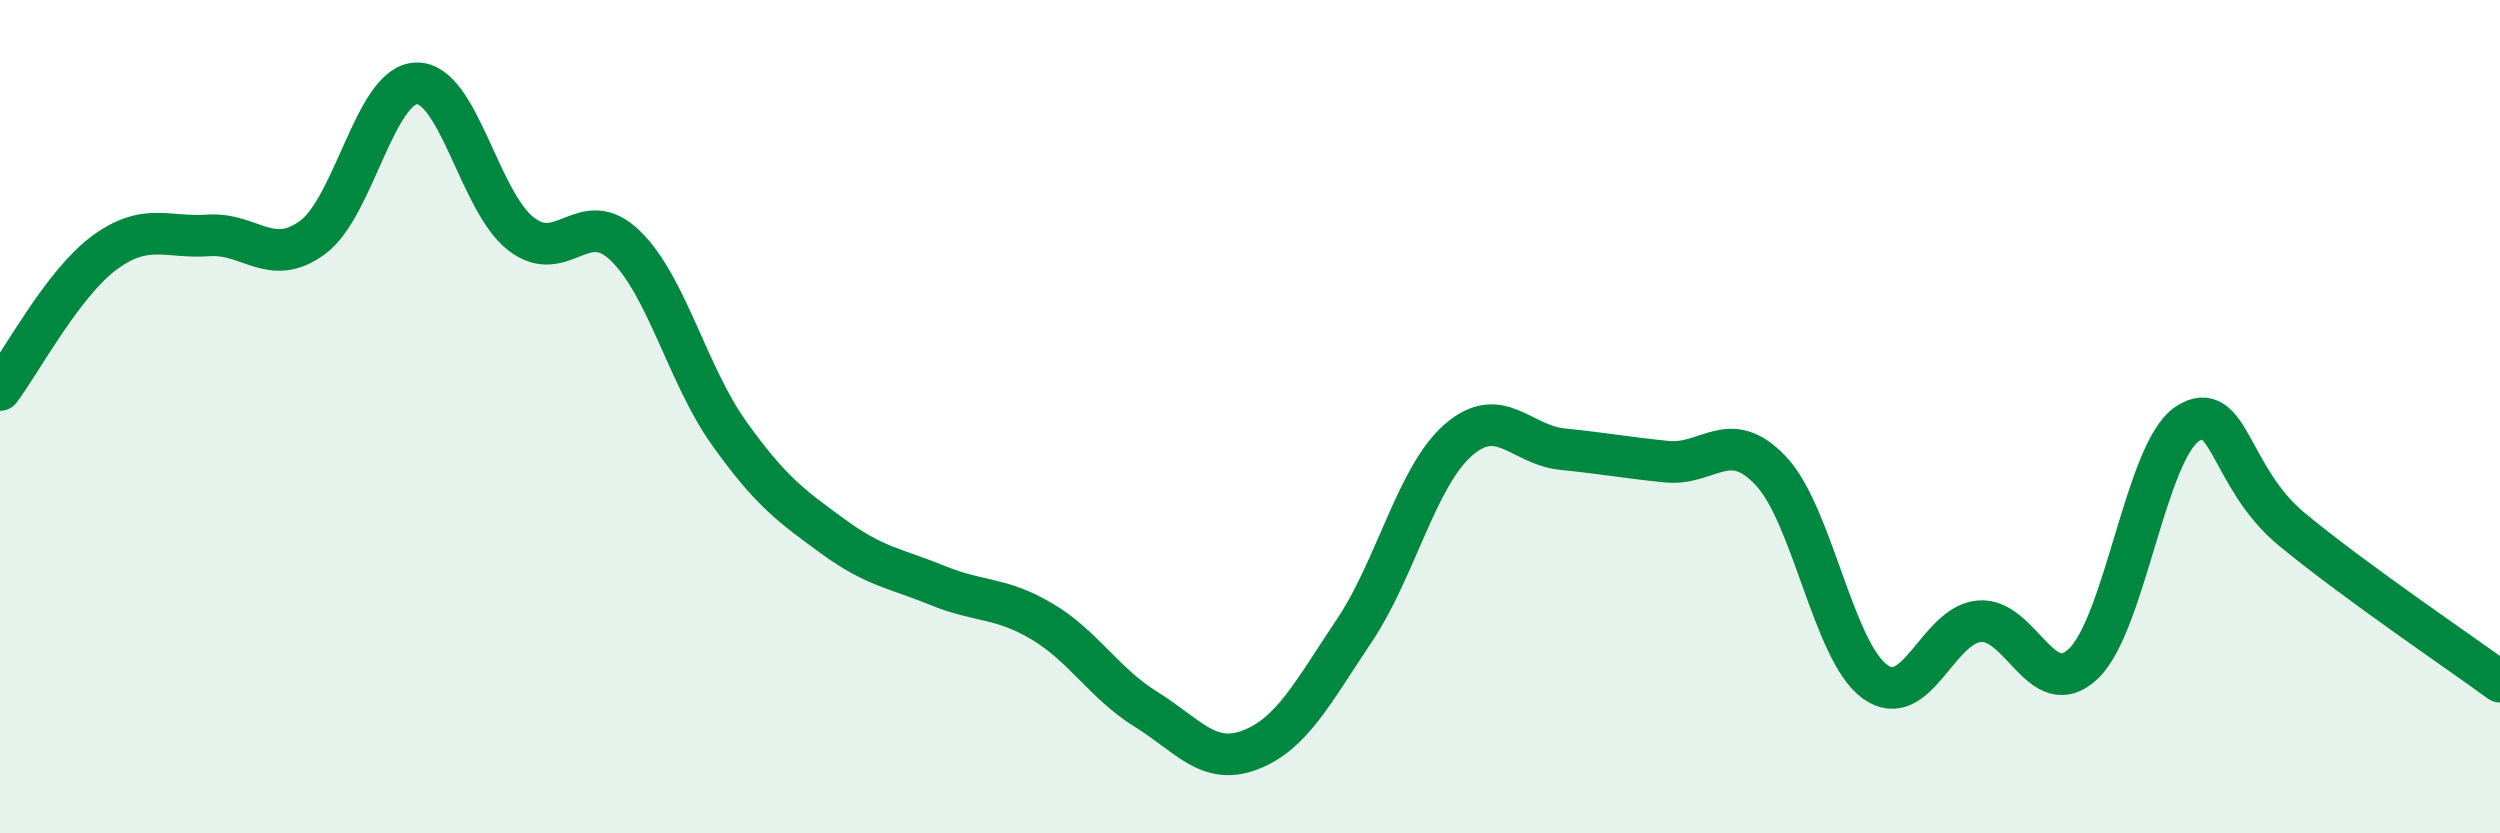
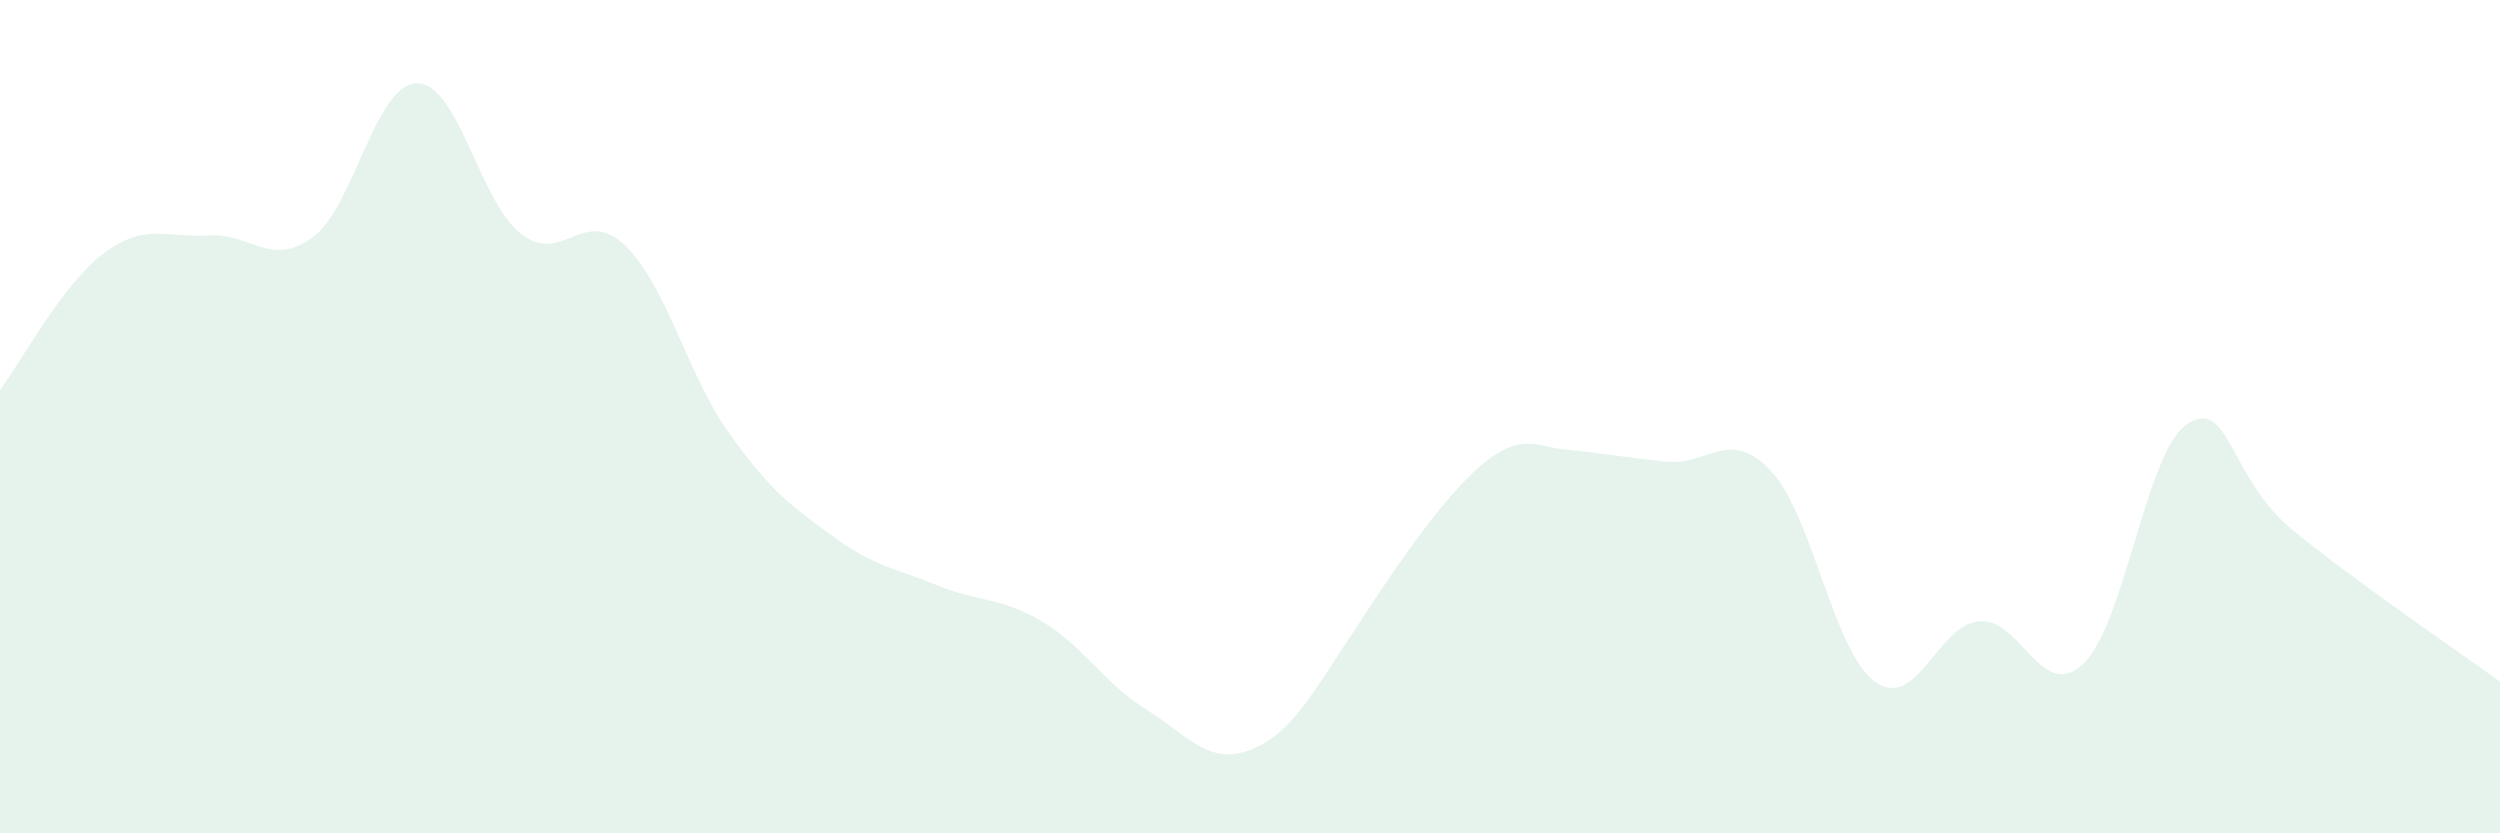
<svg xmlns="http://www.w3.org/2000/svg" width="60" height="20" viewBox="0 0 60 20">
-   <path d="M 0,9.36 C 0.5,8.7 1.5,6.81 2.5,6.07 C 3.5,5.33 4,5.72 5,5.65 C 6,5.58 6.5,6.43 7.5,5.7 C 8.5,4.97 9,2.02 10,2 C 11,1.98 11.5,4.83 12.5,5.61 C 13.5,6.39 14,4.93 15,5.89 C 16,6.85 16.5,9 17.5,10.4 C 18.5,11.8 19,12.15 20,12.88 C 21,13.61 21.5,13.64 22.5,14.05 C 23.5,14.46 24,14.32 25,14.91 C 26,15.5 26.5,16.4 27.5,17.02 C 28.5,17.64 29,18.38 30,18 C 31,17.62 31.5,16.63 32.5,15.14 C 33.5,13.65 34,11.43 35,10.56 C 36,9.69 36.5,10.68 37.5,10.78 C 38.5,10.88 39,10.98 40,11.08 C 41,11.18 41.5,10.24 42.5,11.3 C 43.5,12.36 44,15.64 45,16.36 C 46,17.08 46.5,15 47.5,14.91 C 48.5,14.82 49,16.88 50,15.93 C 51,14.98 51.5,10.82 52.5,10.17 C 53.5,9.52 53.5,11.46 55,12.7 C 56.5,13.94 59,15.63 60,16.36L60 20L0 20Z" fill="#008740" opacity="0.1" stroke-linecap="round" stroke-linejoin="round" />
-   <path d="M 0,9.36 C 0.5,8.7 1.5,6.81 2.5,6.07 C 3.5,5.33 4,5.72 5,5.65 C 6,5.58 6.5,6.43 7.5,5.7 C 8.5,4.97 9,2.02 10,2 C 11,1.98 11.5,4.83 12.5,5.61 C 13.5,6.39 14,4.93 15,5.89 C 16,6.85 16.5,9 17.5,10.4 C 18.5,11.8 19,12.15 20,12.88 C 21,13.61 21.5,13.64 22.5,14.05 C 23.5,14.46 24,14.32 25,14.91 C 26,15.5 26.5,16.4 27.5,17.02 C 28.5,17.64 29,18.38 30,18 C 31,17.62 31.5,16.63 32.5,15.14 C 33.5,13.65 34,11.43 35,10.56 C 36,9.69 36.5,10.68 37.5,10.78 C 38.5,10.88 39,10.98 40,11.08 C 41,11.18 41.5,10.24 42.5,11.3 C 43.5,12.36 44,15.64 45,16.36 C 46,17.08 46.5,15 47.5,14.91 C 48.5,14.82 49,16.88 50,15.93 C 51,14.98 51.5,10.82 52.5,10.17 C 53.5,9.52 53.5,11.46 55,12.7 C 56.5,13.94 59,15.63 60,16.36" stroke="#008740" stroke-width="1" fill="none" stroke-linecap="round" stroke-linejoin="round" />
+   <path d="M 0,9.36 C 0.5,8.7 1.5,6.81 2.5,6.07 C 3.5,5.33 4,5.72 5,5.65 C 6,5.58 6.5,6.43 7.5,5.7 C 8.5,4.97 9,2.02 10,2 C 11,1.98 11.5,4.83 12.5,5.61 C 13.5,6.39 14,4.93 15,5.89 C 16,6.85 16.5,9 17.5,10.4 C 18.5,11.8 19,12.15 20,12.88 C 21,13.61 21.5,13.64 22.5,14.05 C 23.5,14.46 24,14.32 25,14.91 C 26,15.5 26.5,16.4 27.5,17.02 C 28.5,17.64 29,18.38 30,18 C 31,17.62 31.5,16.63 32.5,15.14 C 36,9.69 36.5,10.68 37.5,10.78 C 38.5,10.88 39,10.98 40,11.08 C 41,11.18 41.5,10.24 42.5,11.3 C 43.5,12.36 44,15.64 45,16.36 C 46,17.08 46.5,15 47.5,14.91 C 48.5,14.82 49,16.88 50,15.93 C 51,14.98 51.5,10.82 52.5,10.17 C 53.5,9.52 53.5,11.46 55,12.7 C 56.5,13.94 59,15.63 60,16.36L60 20L0 20Z" fill="#008740" opacity="0.1" stroke-linecap="round" stroke-linejoin="round" />
</svg>